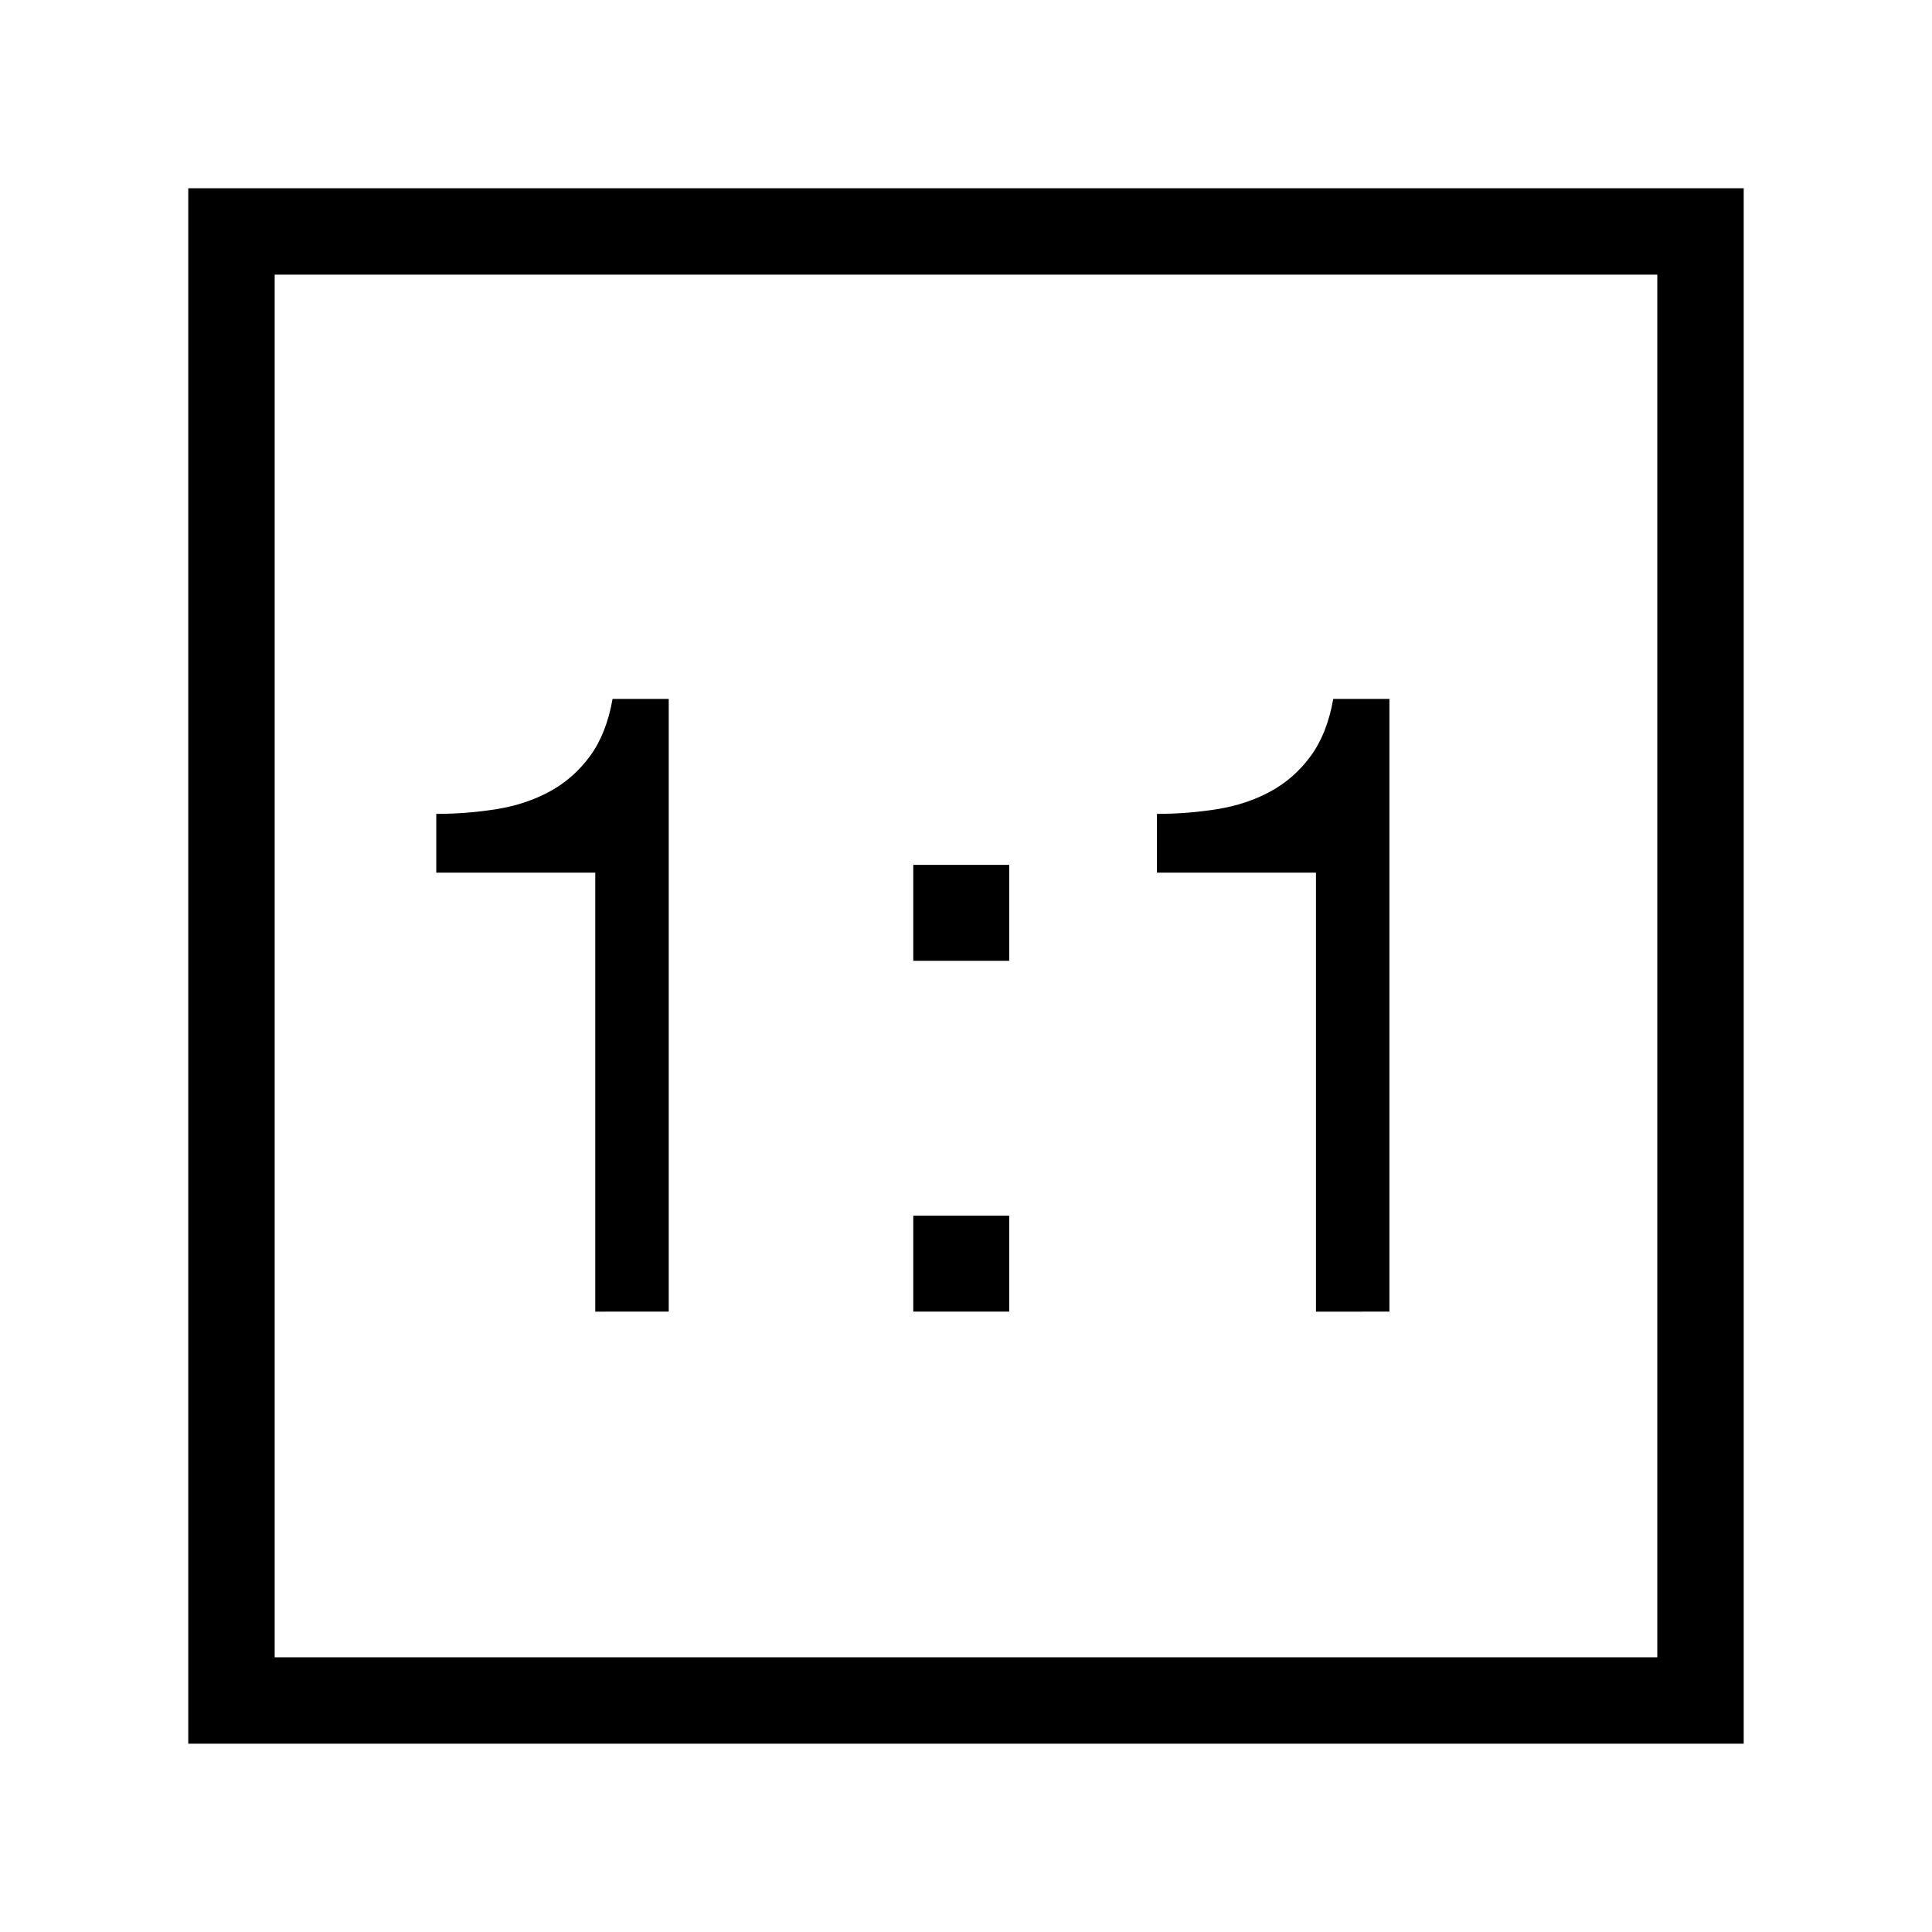
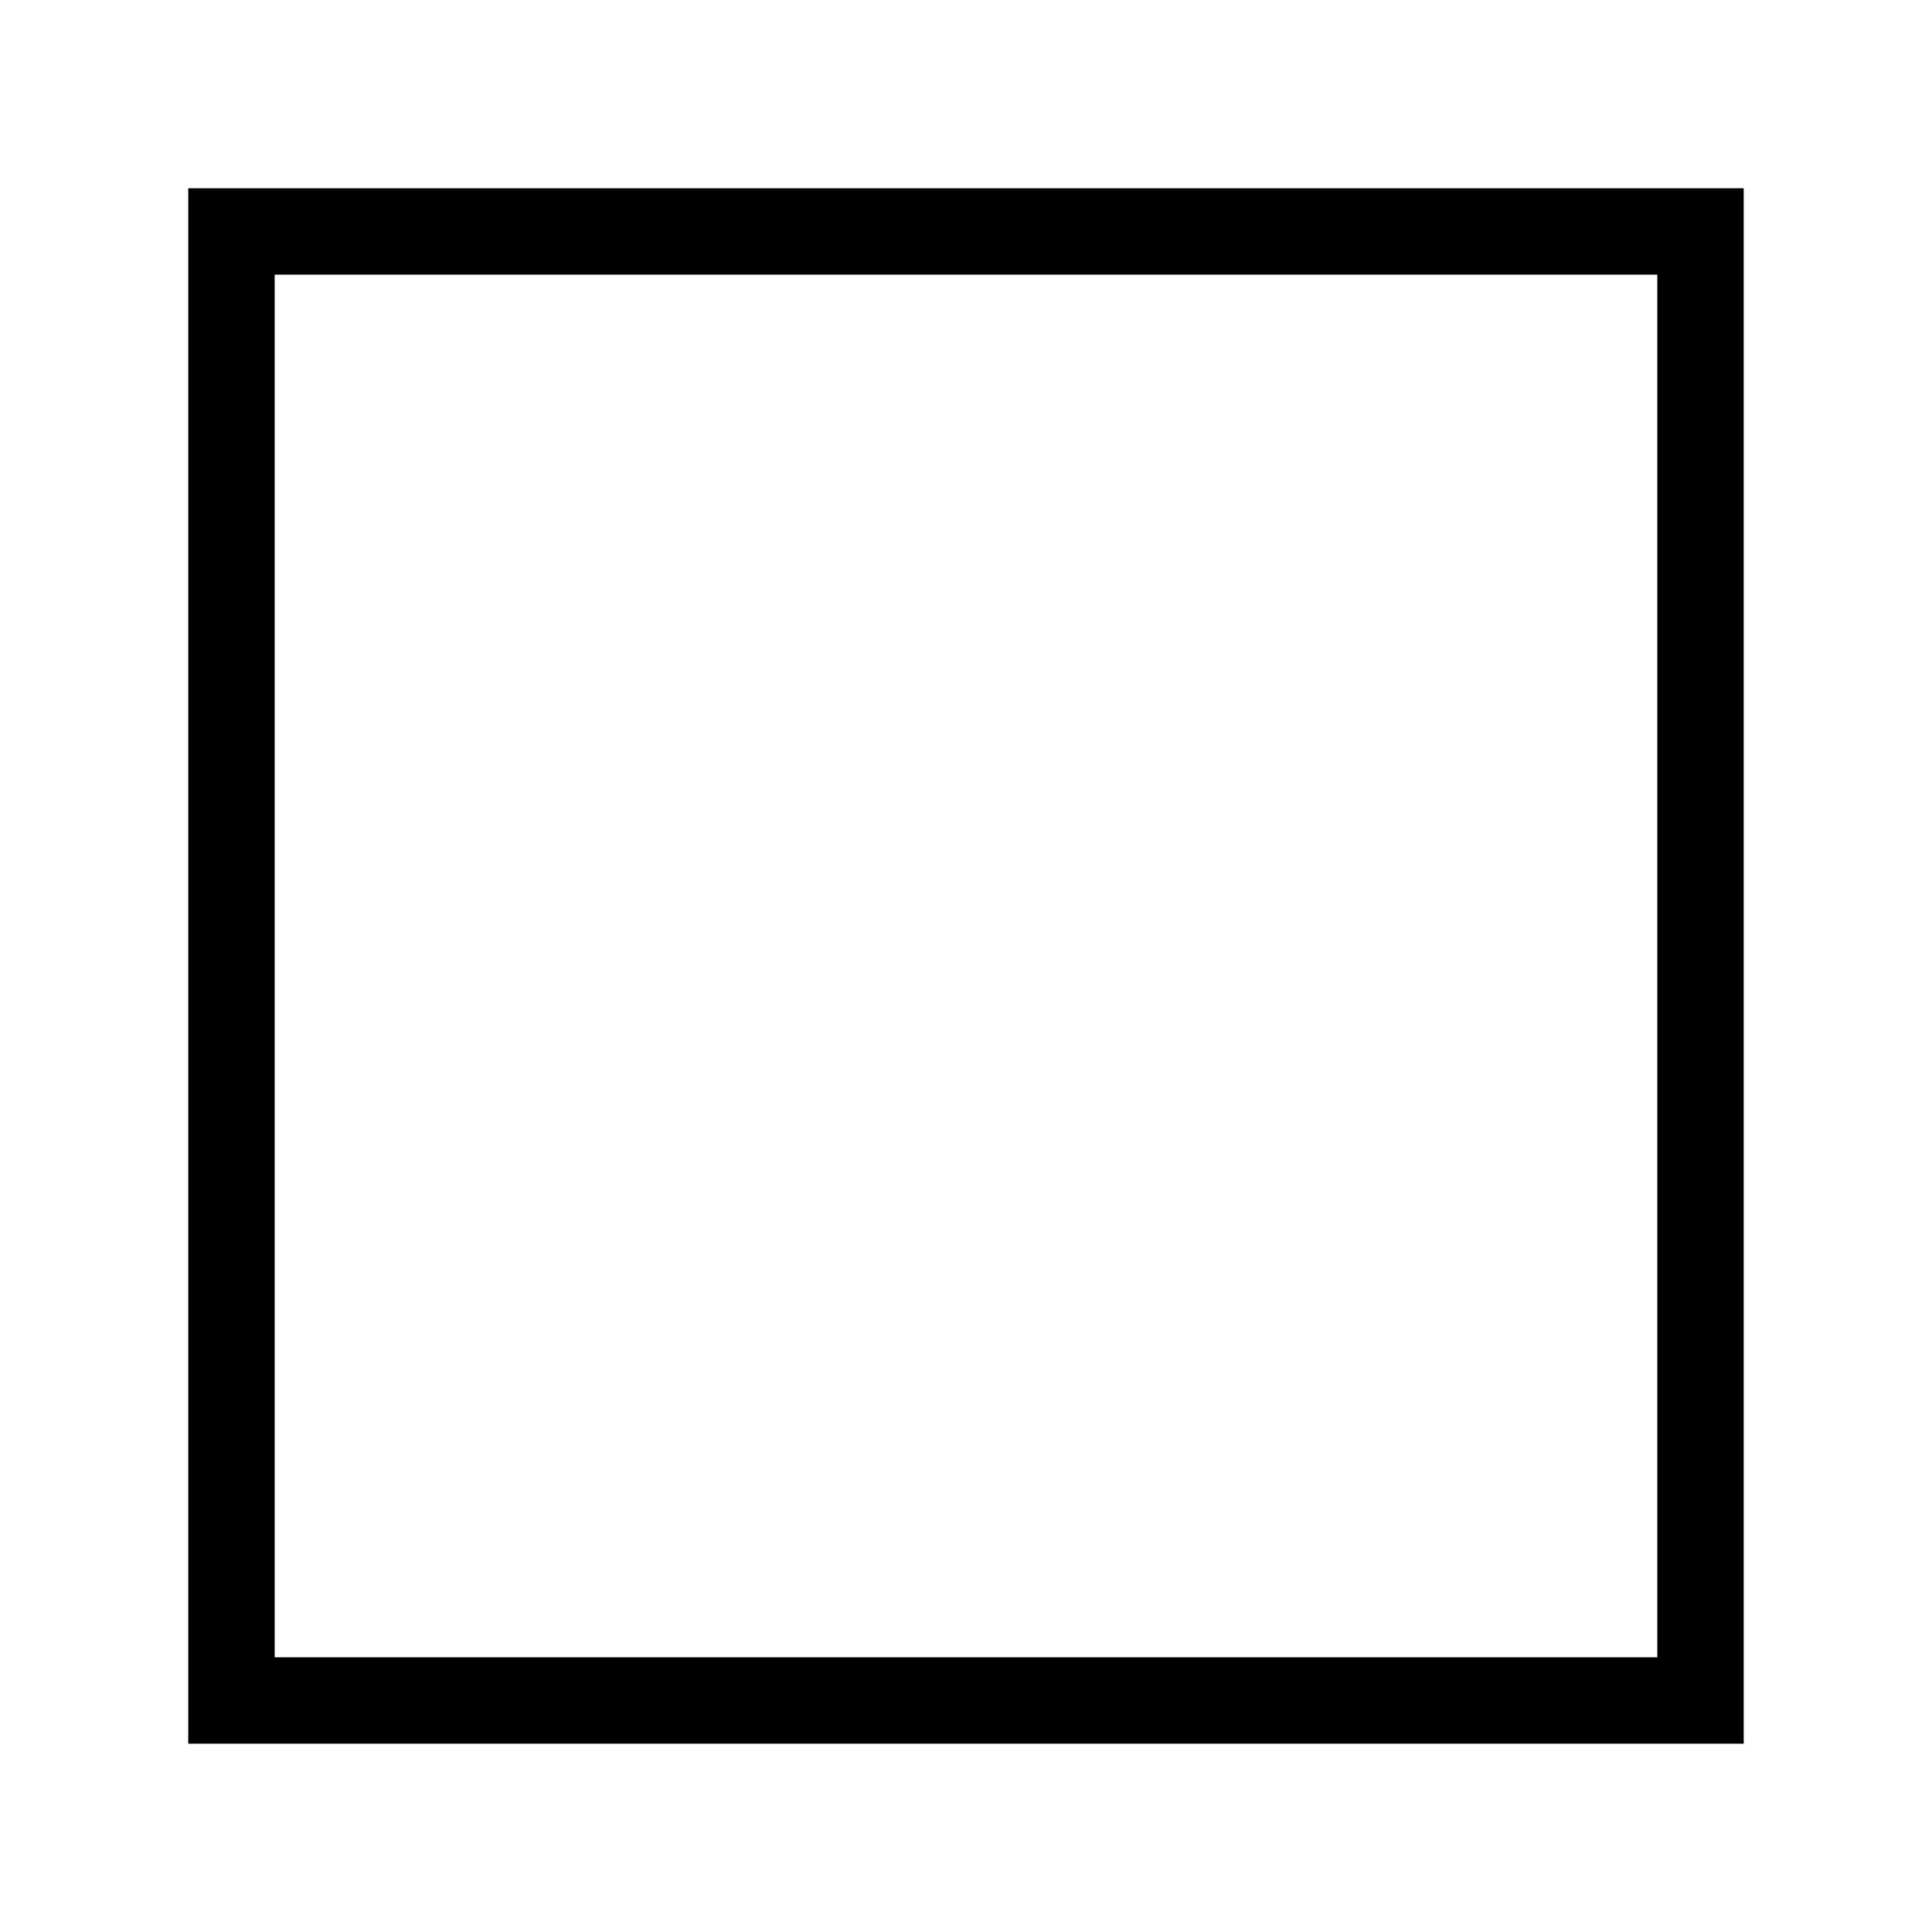
<svg xmlns="http://www.w3.org/2000/svg" fill="#000000" width="800px" height="800px" version="1.1" viewBox="144 144 512 512">
-   <path d="m193.89 193.89h412.21v412.21h-412.21zm22.902 22.902h366.41v366.41h-366.41zm104.43 274.8v-162.37h-14.887c-1.07 6.109-3.055 11.148-5.953 15.117-2.902 3.969-6.453 7.098-10.648 9.387-4.199 2.293-8.895 3.856-14.086 4.695-5.191 0.84-10.535 1.262-16.031 1.262v15.57h42.137v116.34zm90.227-92.977v-25.422h-25.422v25.422zm-25.422 67.555v25.422h25.422v-25.422zm126.18 25.422v-162.37h-14.887c-1.066 6.109-3.051 11.148-5.953 15.117s-6.449 7.098-10.648 9.387c-4.199 2.293-8.895 3.856-14.082 4.695-5.191 0.84-10.535 1.262-16.031 1.262v15.57h42.137v116.34z" fill-rule="evenodd" />
+   <path d="m193.89 193.89h412.21v412.21h-412.21zm22.902 22.902h366.41v366.41h-366.41m104.43 274.8v-162.37h-14.887c-1.07 6.109-3.055 11.148-5.953 15.117-2.902 3.969-6.453 7.098-10.648 9.387-4.199 2.293-8.895 3.856-14.086 4.695-5.191 0.84-10.535 1.262-16.031 1.262v15.57h42.137v116.34zm90.227-92.977v-25.422h-25.422v25.422zm-25.422 67.555v25.422h25.422v-25.422zm126.18 25.422v-162.37h-14.887c-1.066 6.109-3.051 11.148-5.953 15.117s-6.449 7.098-10.648 9.387c-4.199 2.293-8.895 3.856-14.082 4.695-5.191 0.84-10.535 1.262-16.031 1.262v15.57h42.137v116.34z" fill-rule="evenodd" />
</svg>